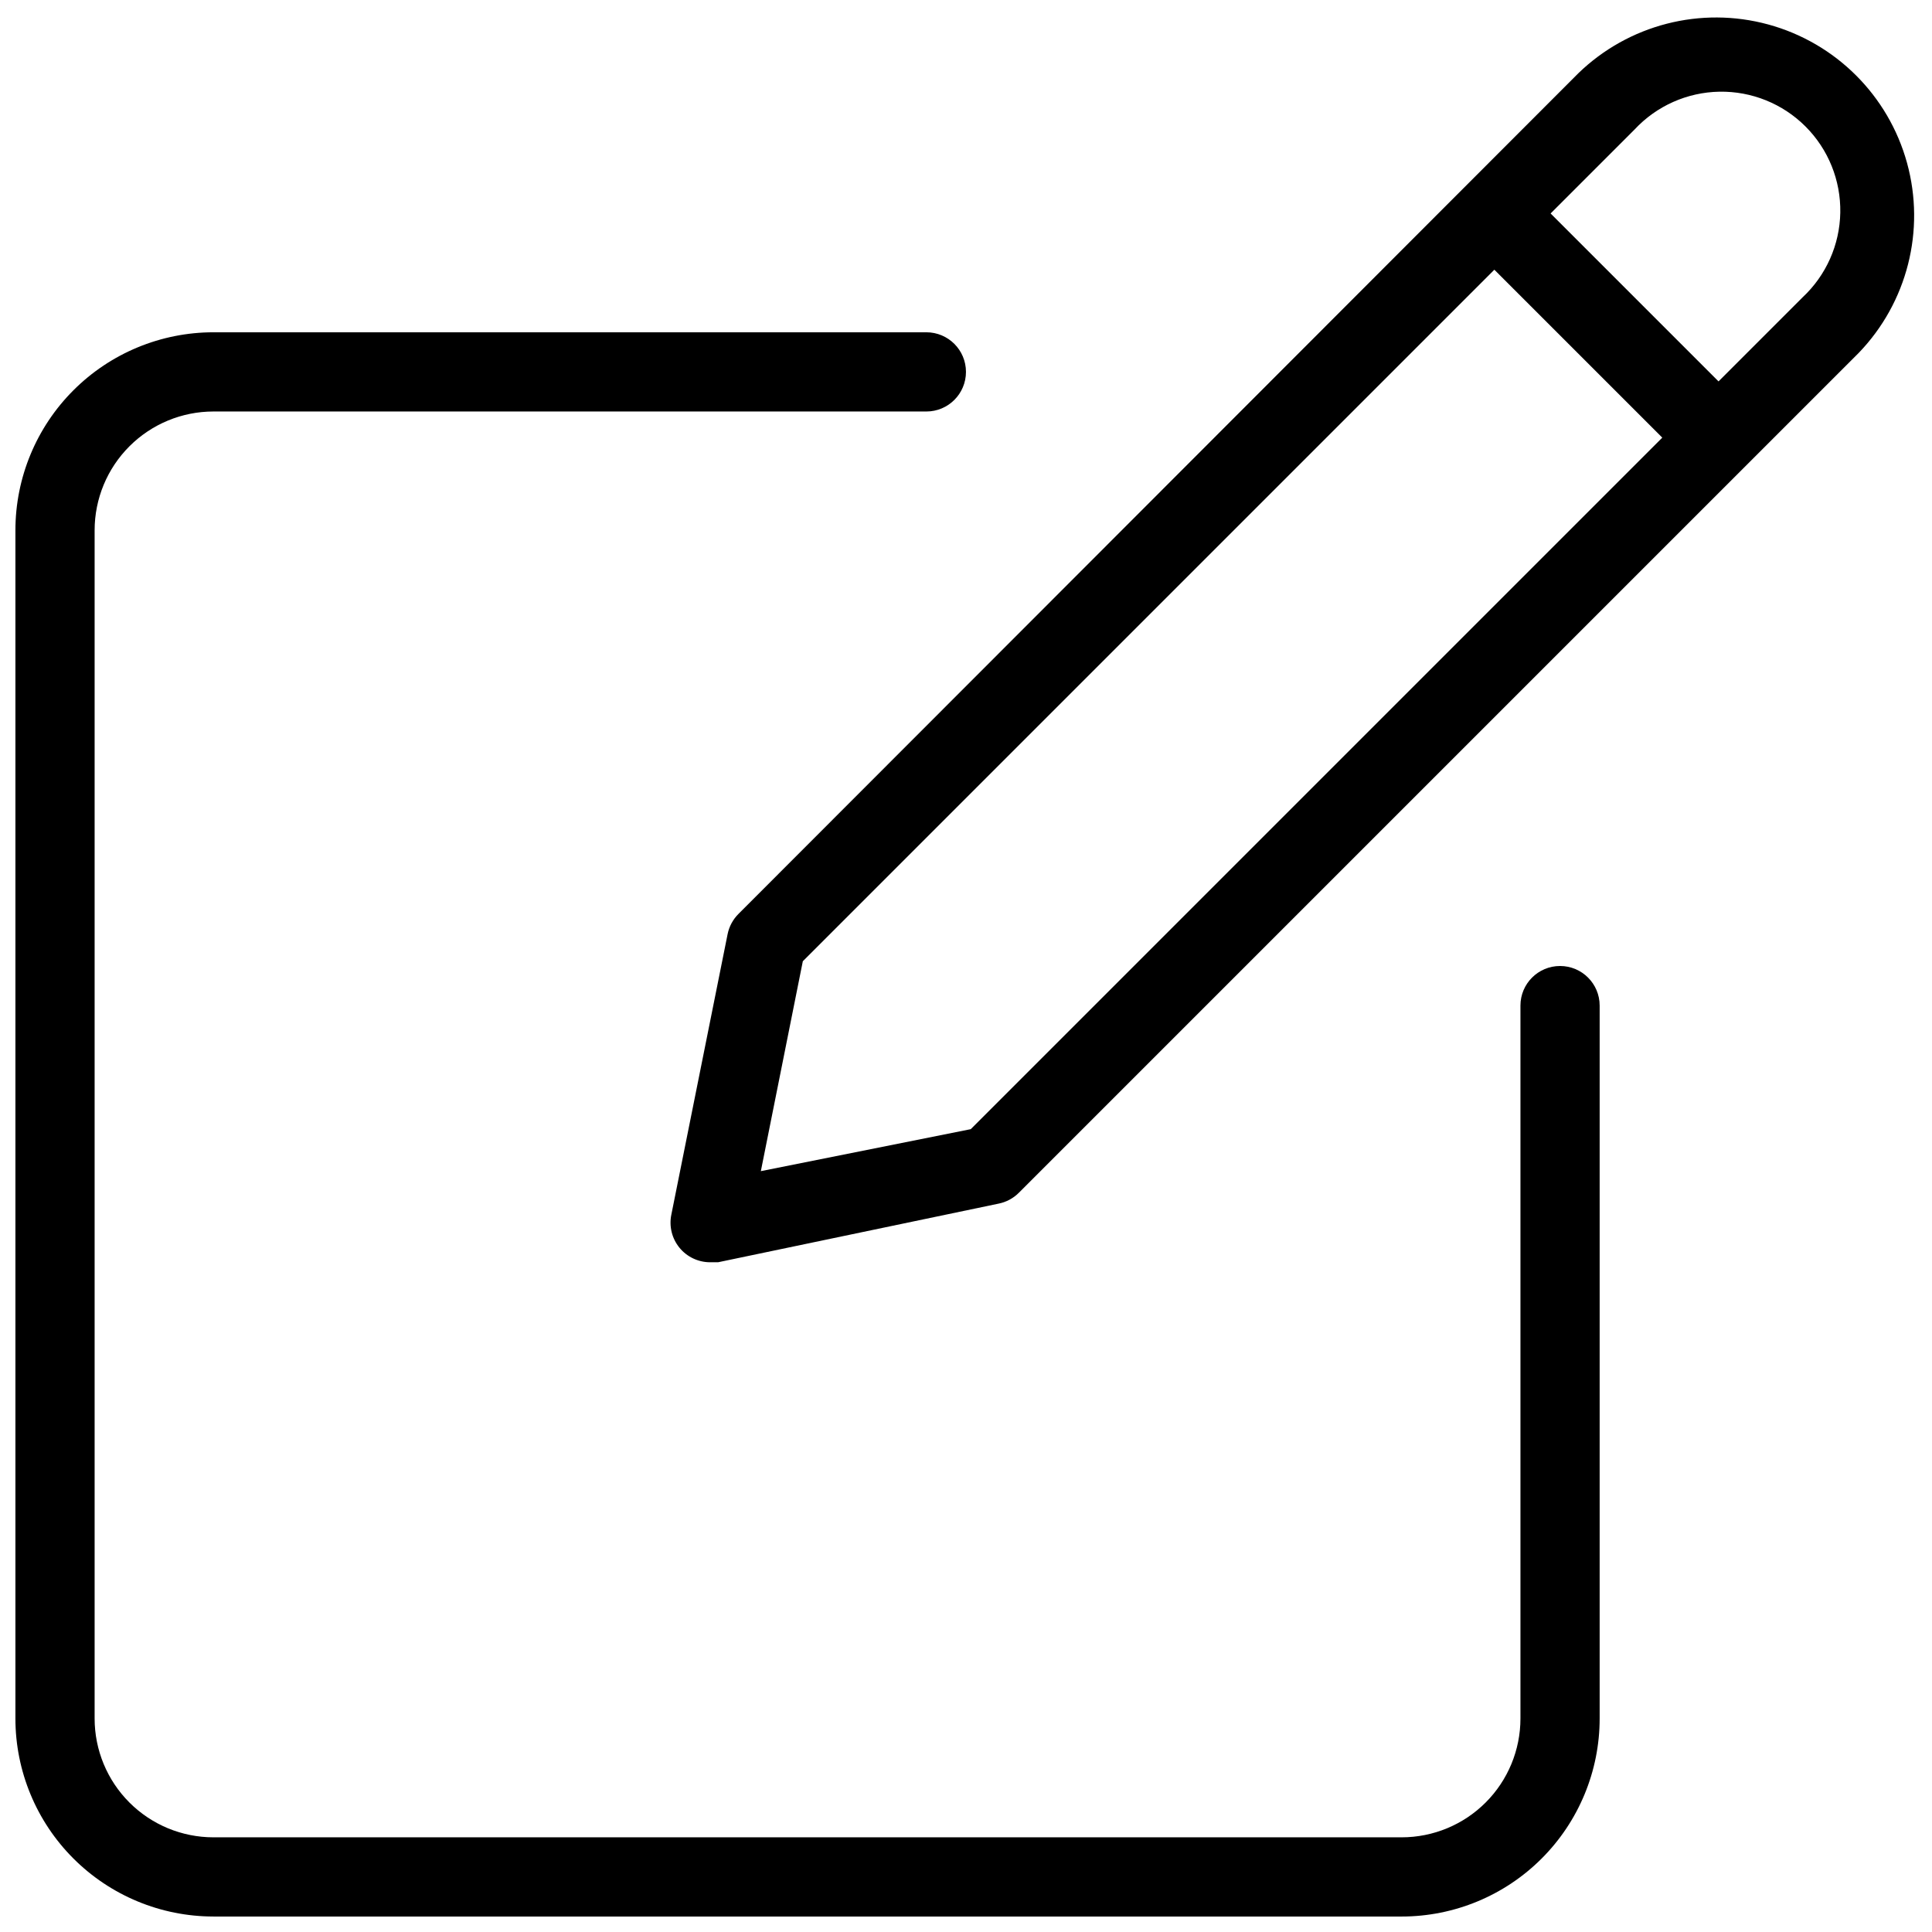
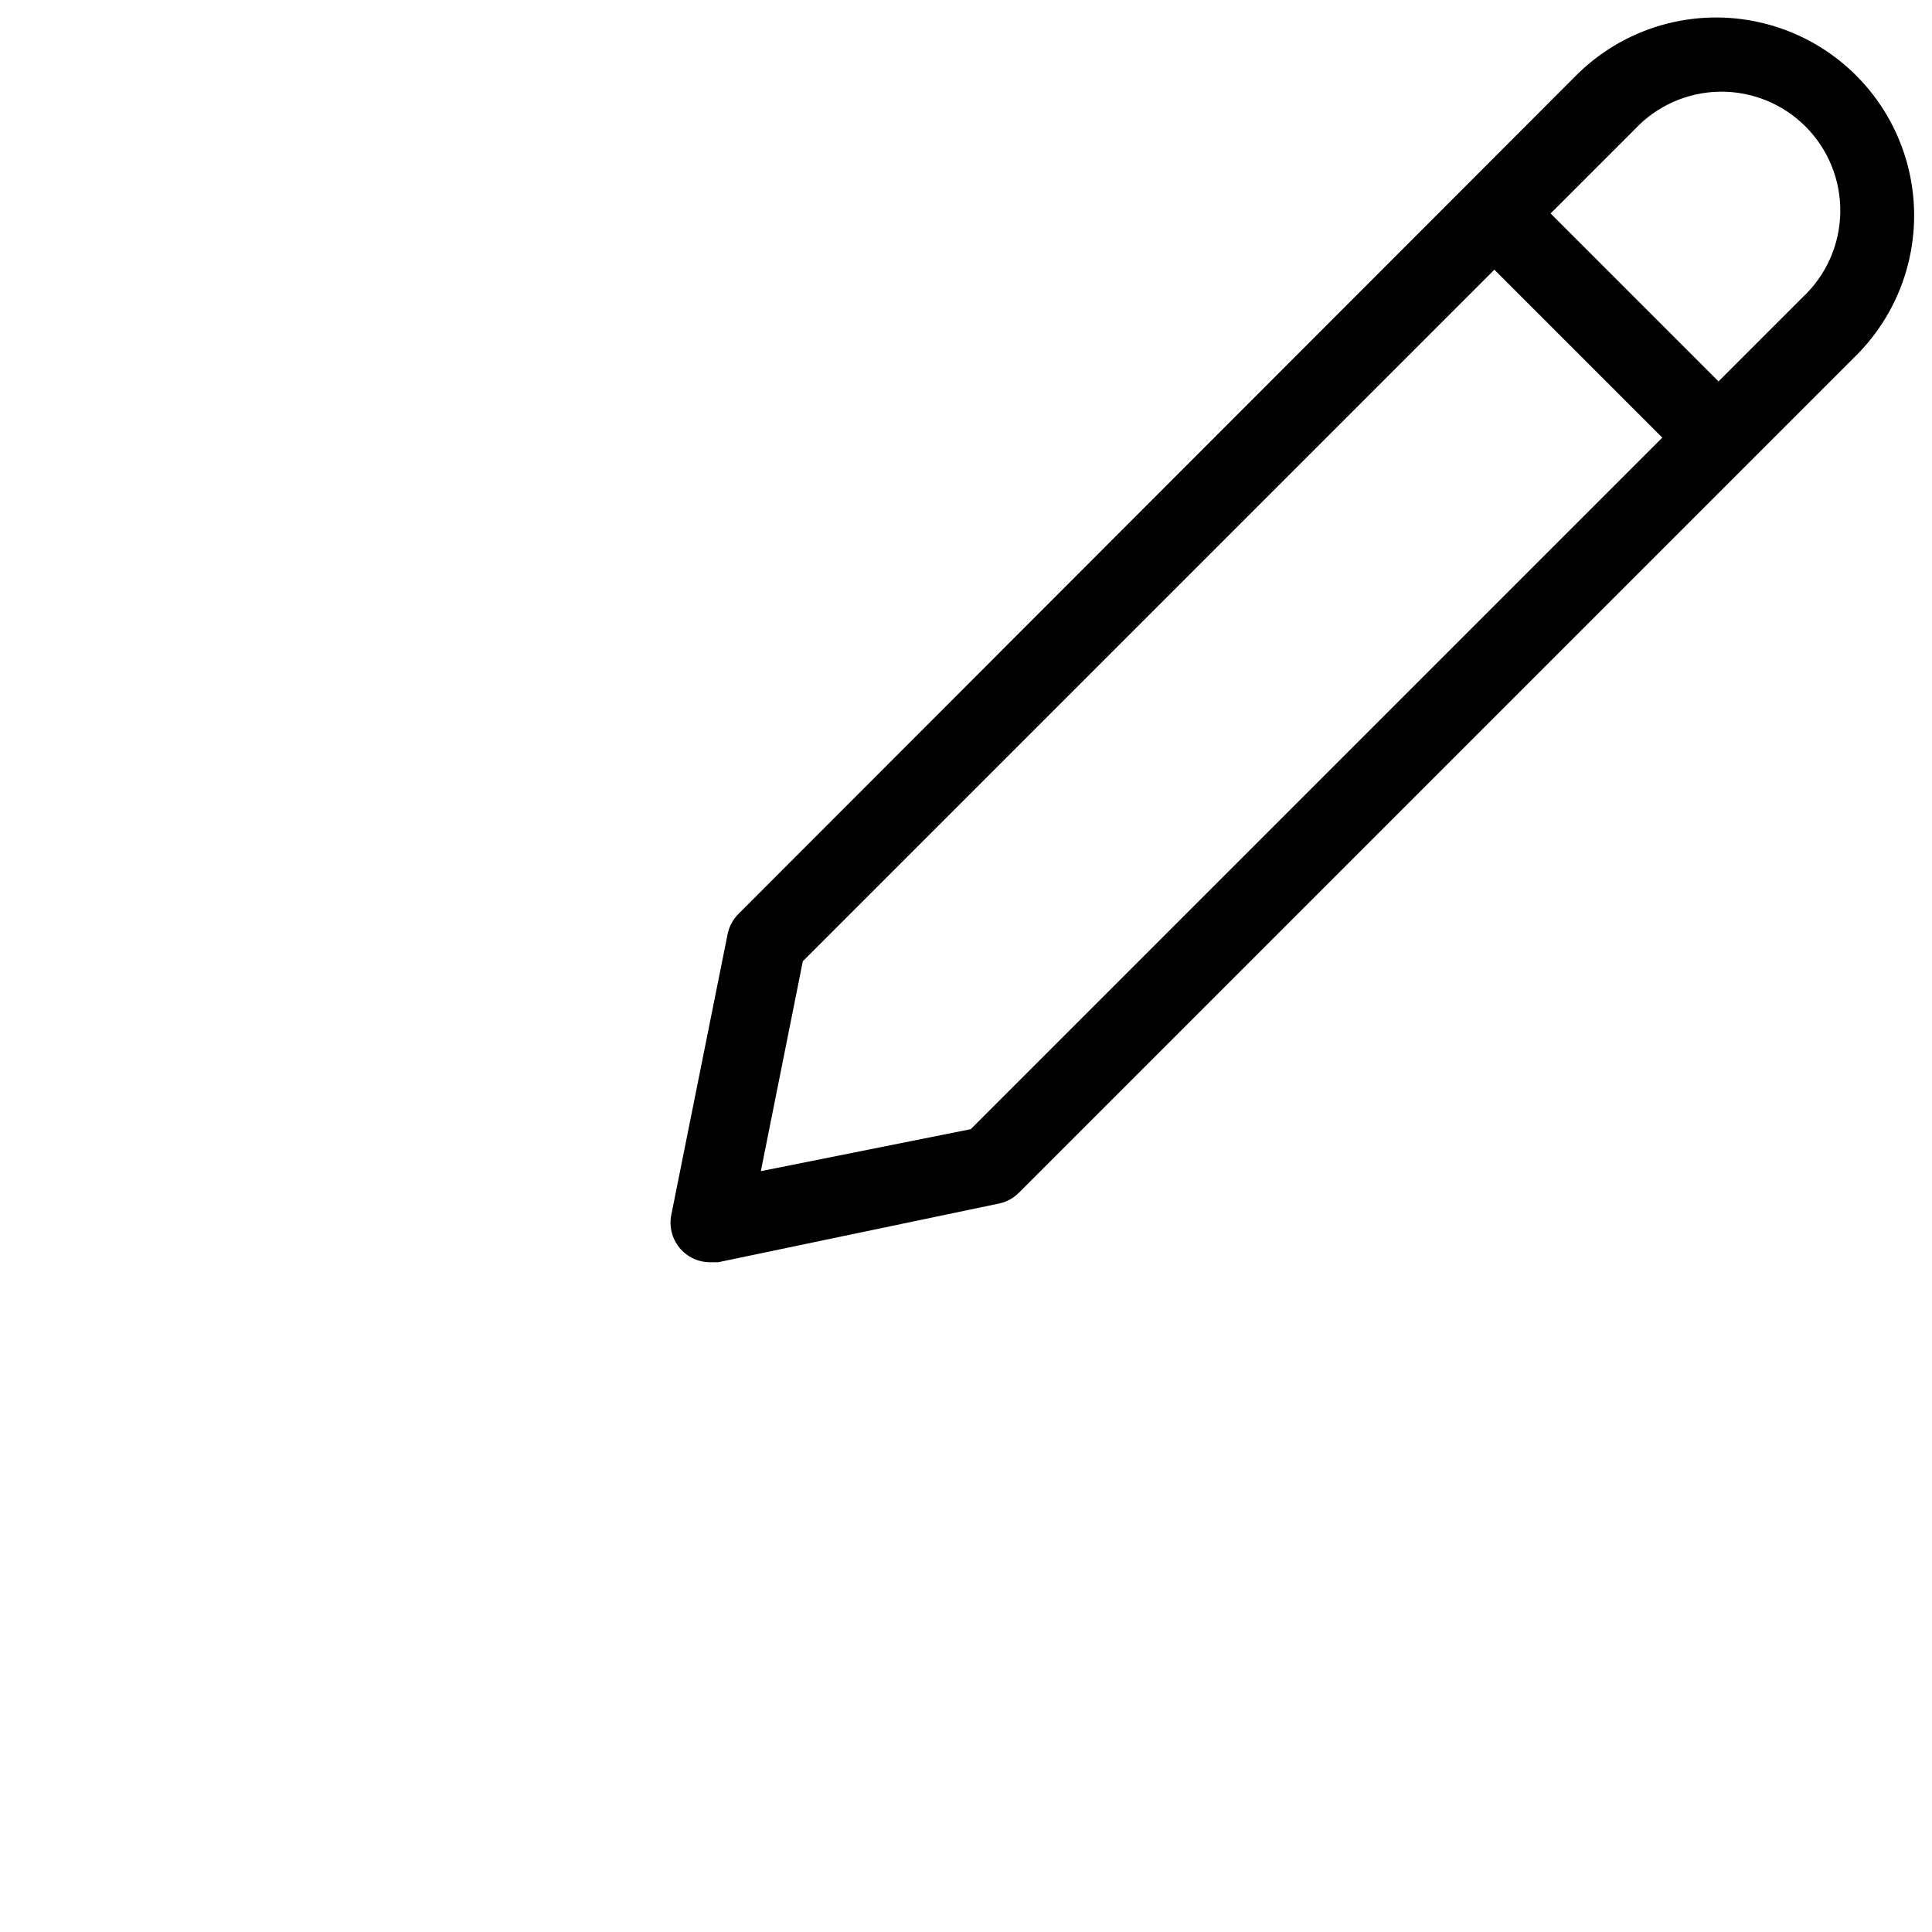
<svg xmlns="http://www.w3.org/2000/svg" width="800px" height="800px" version="1.1" viewBox="144 144 512 512">
  <defs>
    <clipPath id="b">
-       <path d="m148.09 232h419.91v419.9h-419.91z" />
-     </clipPath>
+       </clipPath>
    <clipPath id="a">
      <path d="m321 148.09h330.9v330.91h-330.9z" />
    </clipPath>
  </defs>
  <g>
    <g clip-path="url(#b)">
      <path d="m200.57 651.9h314.88-0.004c13.922 0 27.27-5.527 37.109-15.371 9.844-9.84 15.371-23.191 15.371-37.109v-188.93 0.004c0-5.797-4.699-10.496-10.496-10.496s-10.496 4.699-10.496 10.496v188.93-0.004c0 8.352-3.316 16.363-9.223 22.266-5.902 5.906-13.914 9.223-22.266 9.223h-314.88c-8.352 0-16.359-3.316-22.266-9.223-5.906-5.902-9.223-13.914-9.223-22.266v-314.88c0-8.352 3.316-16.359 9.223-22.266s13.914-9.223 22.266-9.223h188.93c5.797 0 10.496-4.699 10.496-10.496s-4.699-10.496-10.496-10.496h-188.93c-13.918 0-27.266 5.527-37.109 15.371-9.844 9.84-15.371 23.191-15.371 37.109v314.88-0.004c0 13.918 5.527 27.27 15.371 37.109 9.844 9.844 23.191 15.371 37.109 15.371z" />
    </g>
    <g clip-path="url(#a)">
      <path d="m562.27 163.42-222.52 222.73c-1.504 1.48-2.531 3.383-2.938 5.457l-14.906 74.312c-0.629 3.09 0.164 6.297 2.156 8.738s4.981 3.856 8.133 3.856h2.098l74.312-15.531c2.074-0.41 3.977-1.434 5.457-2.941l222.52-222.52c12.859-13.348 17.723-32.488 12.797-50.355-4.926-17.863-18.91-31.809-36.789-36.684-17.883-4.875-37.008 0.043-50.32 12.938zm-161.01 279.82-55.629 11.125 11.125-55.629 183.26-183.26 44.504 44.504zm220.42-220.42-22.254 22.254-44.5-44.504 22.25-22.25c5.824-6.254 13.938-9.867 22.48-10.02 8.543-0.148 16.781 3.176 22.82 9.219 6.043 6.039 9.371 14.277 9.219 22.82-0.148 8.543-3.766 16.656-10.016 22.48z" />
    </g>
  </g>
</svg>